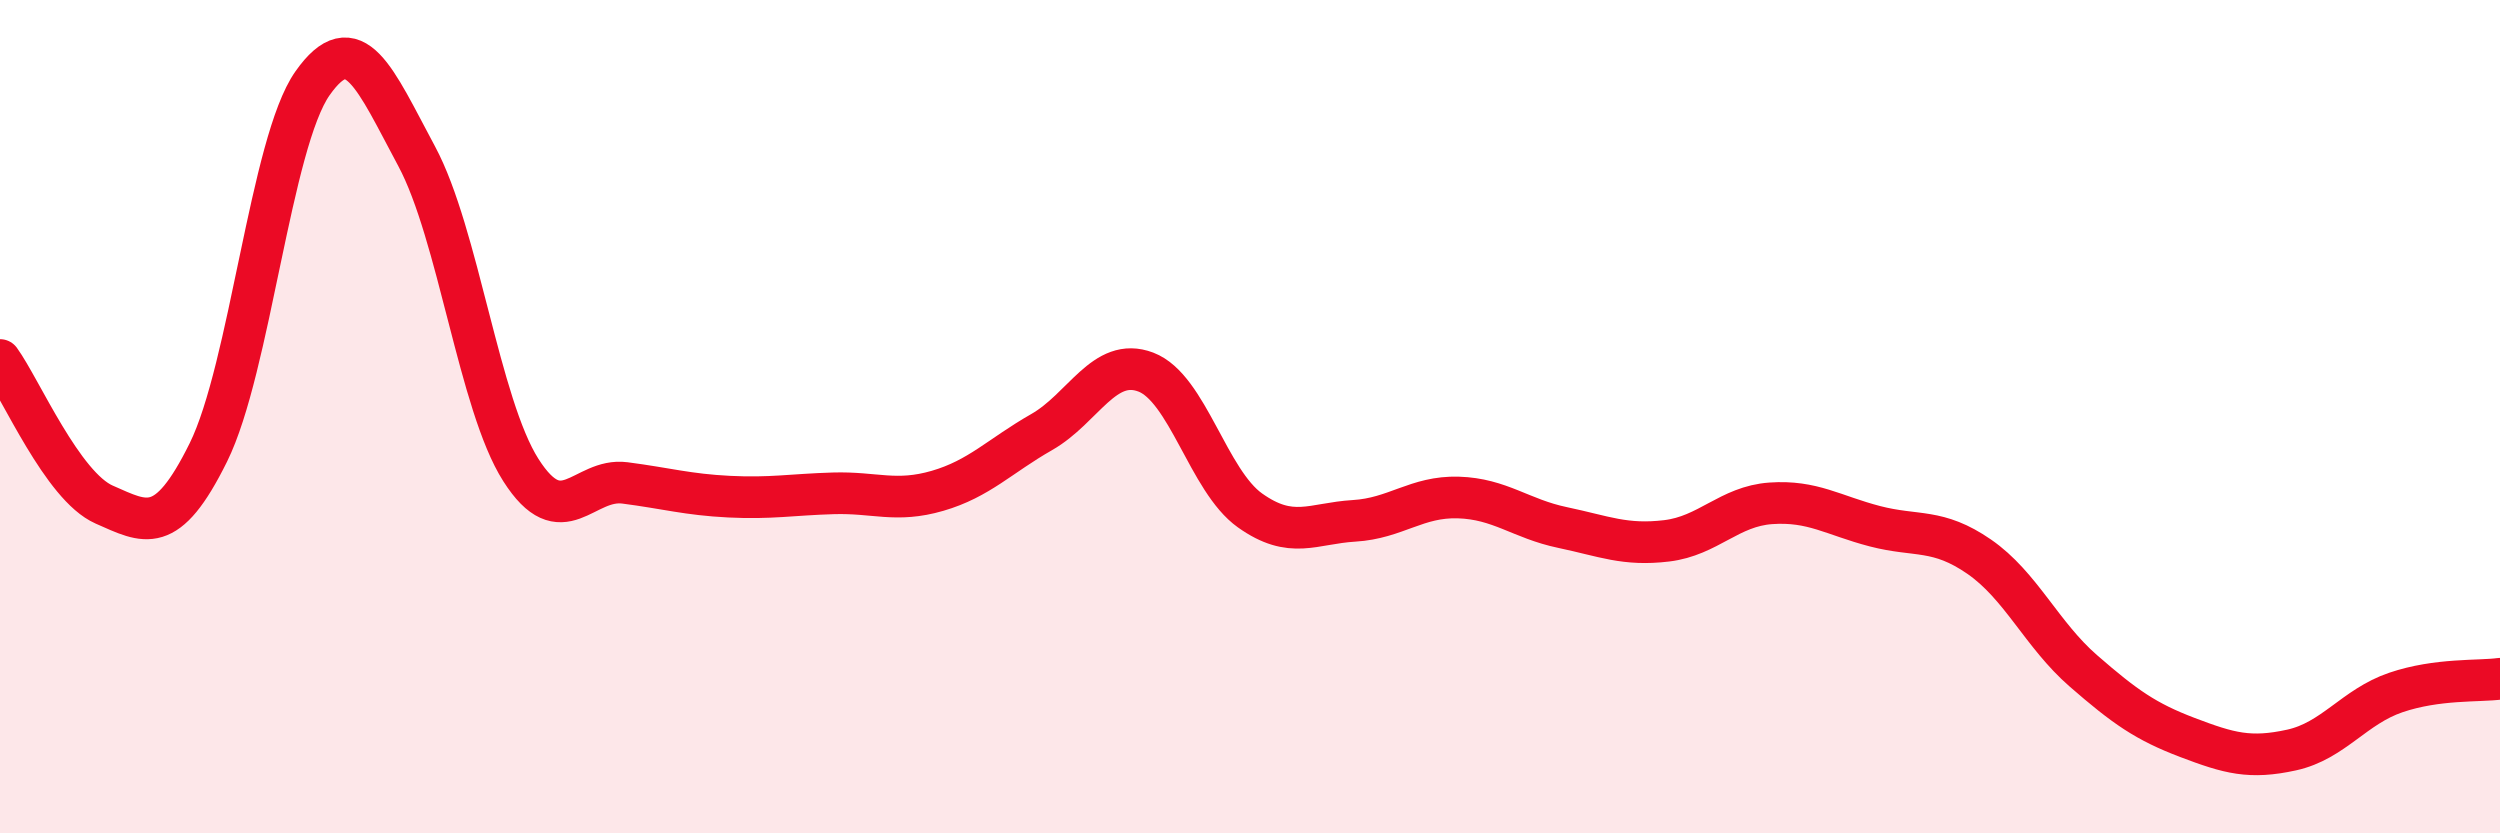
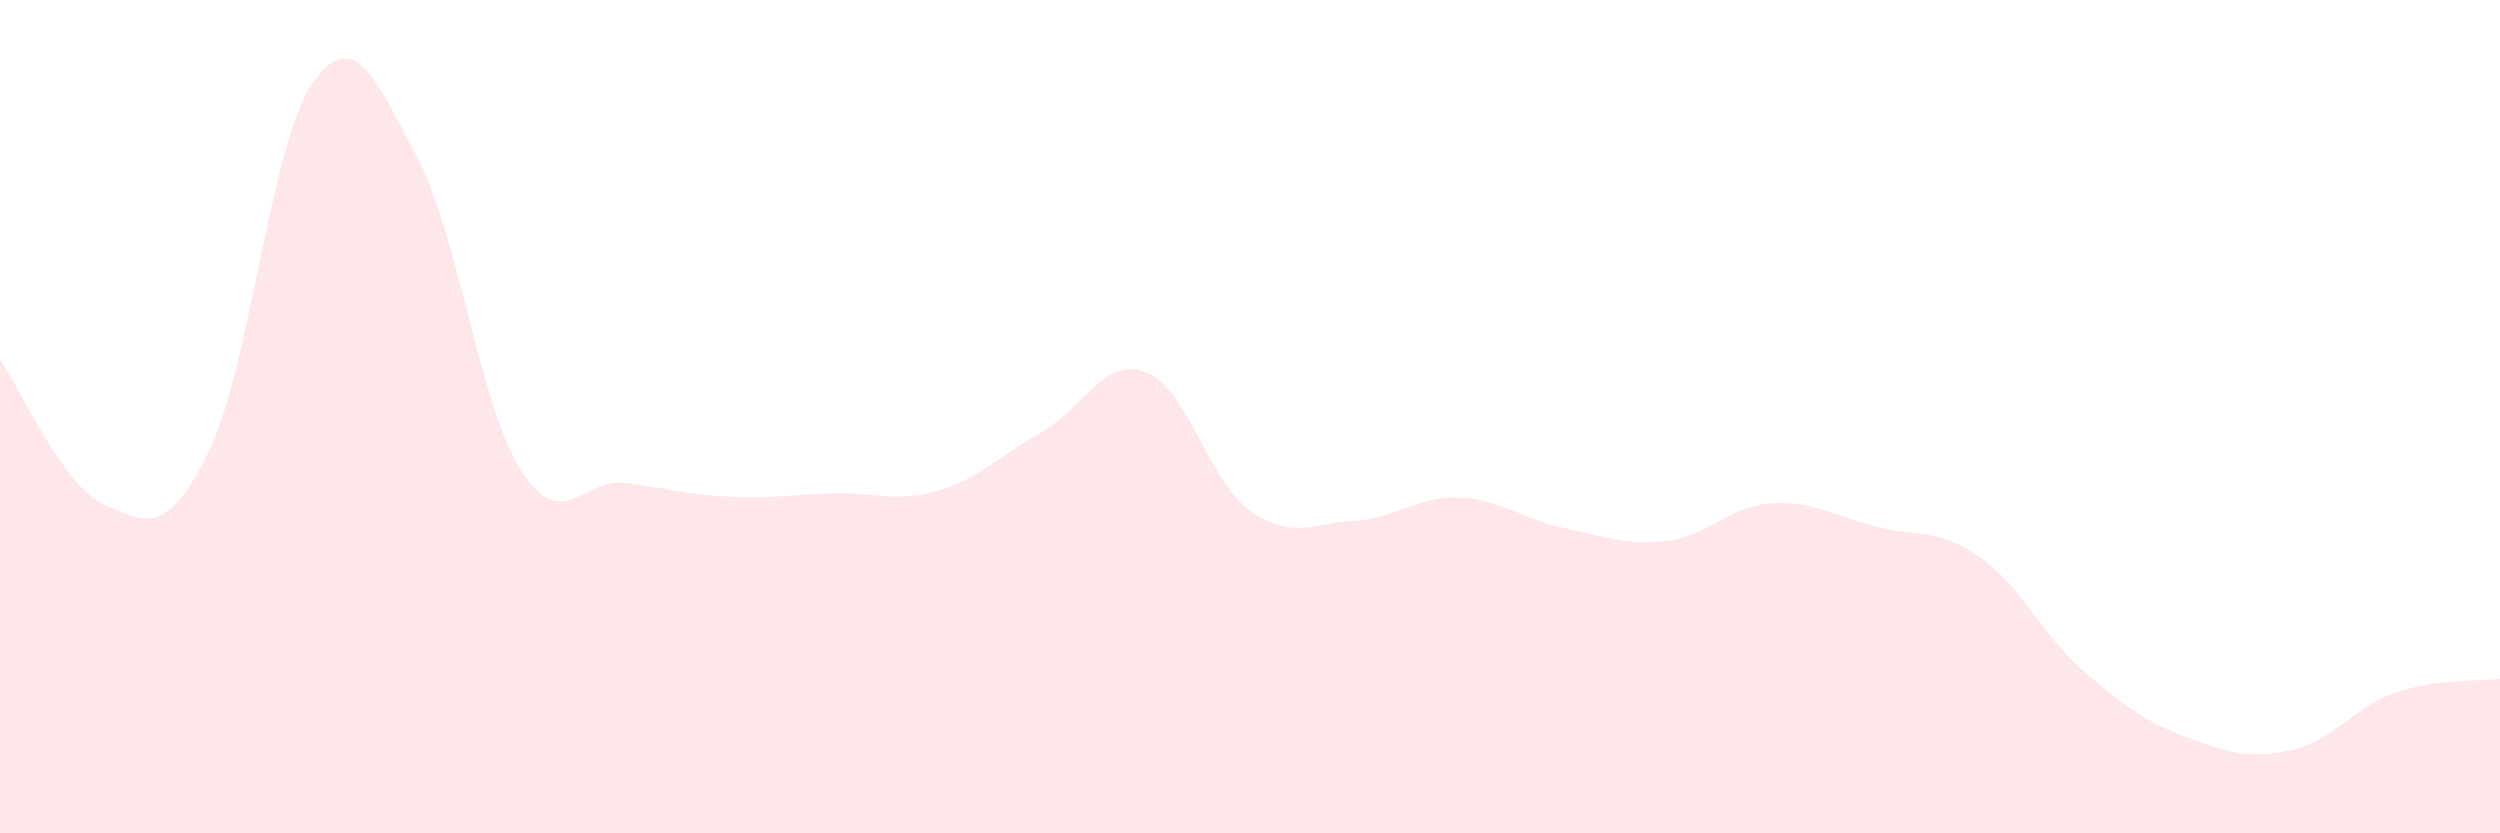
<svg xmlns="http://www.w3.org/2000/svg" width="60" height="20" viewBox="0 0 60 20">
  <path d="M 0,8.64 C 0.5,9.33 1.5,11.67 2.5,12.11 C 3.5,12.55 4,12.88 5,10.86 C 6,8.84 6.5,3.42 7.5,2 C 8.5,0.58 9,1.89 10,3.75 C 11,5.61 11.5,9.71 12.5,11.28 C 13.5,12.85 14,11.46 15,11.59 C 16,11.72 16.5,11.87 17.5,11.92 C 18.5,11.97 19,11.87 20,11.84 C 21,11.81 21.5,12.07 22.5,11.78 C 23.5,11.49 24,10.94 25,10.37 C 26,9.8 26.5,8.55 27.5,8.93 C 28.5,9.31 29,11.54 30,12.25 C 31,12.96 31.5,12.56 32.5,12.5 C 33.5,12.44 34,11.91 35,11.94 C 36,11.97 36.5,12.45 37.5,12.66 C 38.5,12.87 39,13.1 40,12.98 C 41,12.86 41.5,12.15 42.5,12.08 C 43.5,12.01 44,12.37 45,12.63 C 46,12.89 46.5,12.67 47.5,13.36 C 48.5,14.05 49,15.23 50,16.1 C 51,16.97 51.5,17.32 52.5,17.7 C 53.5,18.08 54,18.22 55,18 C 56,17.78 56.5,16.96 57.5,16.62 C 58.5,16.28 59.5,16.36 60,16.29L60 20L0 20Z" fill="#EB0A25" opacity="0.1" stroke-linecap="round" stroke-linejoin="round" />
-   <path d="M 0,8.64 C 0.5,9.33 1.5,11.67 2.5,12.11 C 3.5,12.55 4,12.88 5,10.86 C 6,8.84 6.5,3.42 7.5,2 C 8.5,0.58 9,1.89 10,3.75 C 11,5.61 11.5,9.71 12.5,11.28 C 13.5,12.85 14,11.46 15,11.59 C 16,11.72 16.5,11.87 17.5,11.92 C 18.5,11.97 19,11.87 20,11.84 C 21,11.81 21.5,12.07 22.5,11.78 C 23.5,11.49 24,10.94 25,10.37 C 26,9.8 26.5,8.55 27.5,8.93 C 28.5,9.31 29,11.54 30,12.25 C 31,12.96 31.5,12.56 32.5,12.5 C 33.5,12.44 34,11.91 35,11.94 C 36,11.97 36.5,12.45 37.5,12.66 C 38.5,12.87 39,13.1 40,12.98 C 41,12.86 41.5,12.15 42.5,12.08 C 43.5,12.01 44,12.37 45,12.63 C 46,12.89 46.5,12.67 47.5,13.36 C 48.5,14.05 49,15.23 50,16.1 C 51,16.97 51.5,17.32 52.5,17.7 C 53.5,18.08 54,18.22 55,18 C 56,17.78 56.5,16.96 57.5,16.62 C 58.5,16.28 59.5,16.36 60,16.29" stroke="#EB0A25" stroke-width="1" fill="none" stroke-linecap="round" stroke-linejoin="round" />
</svg>